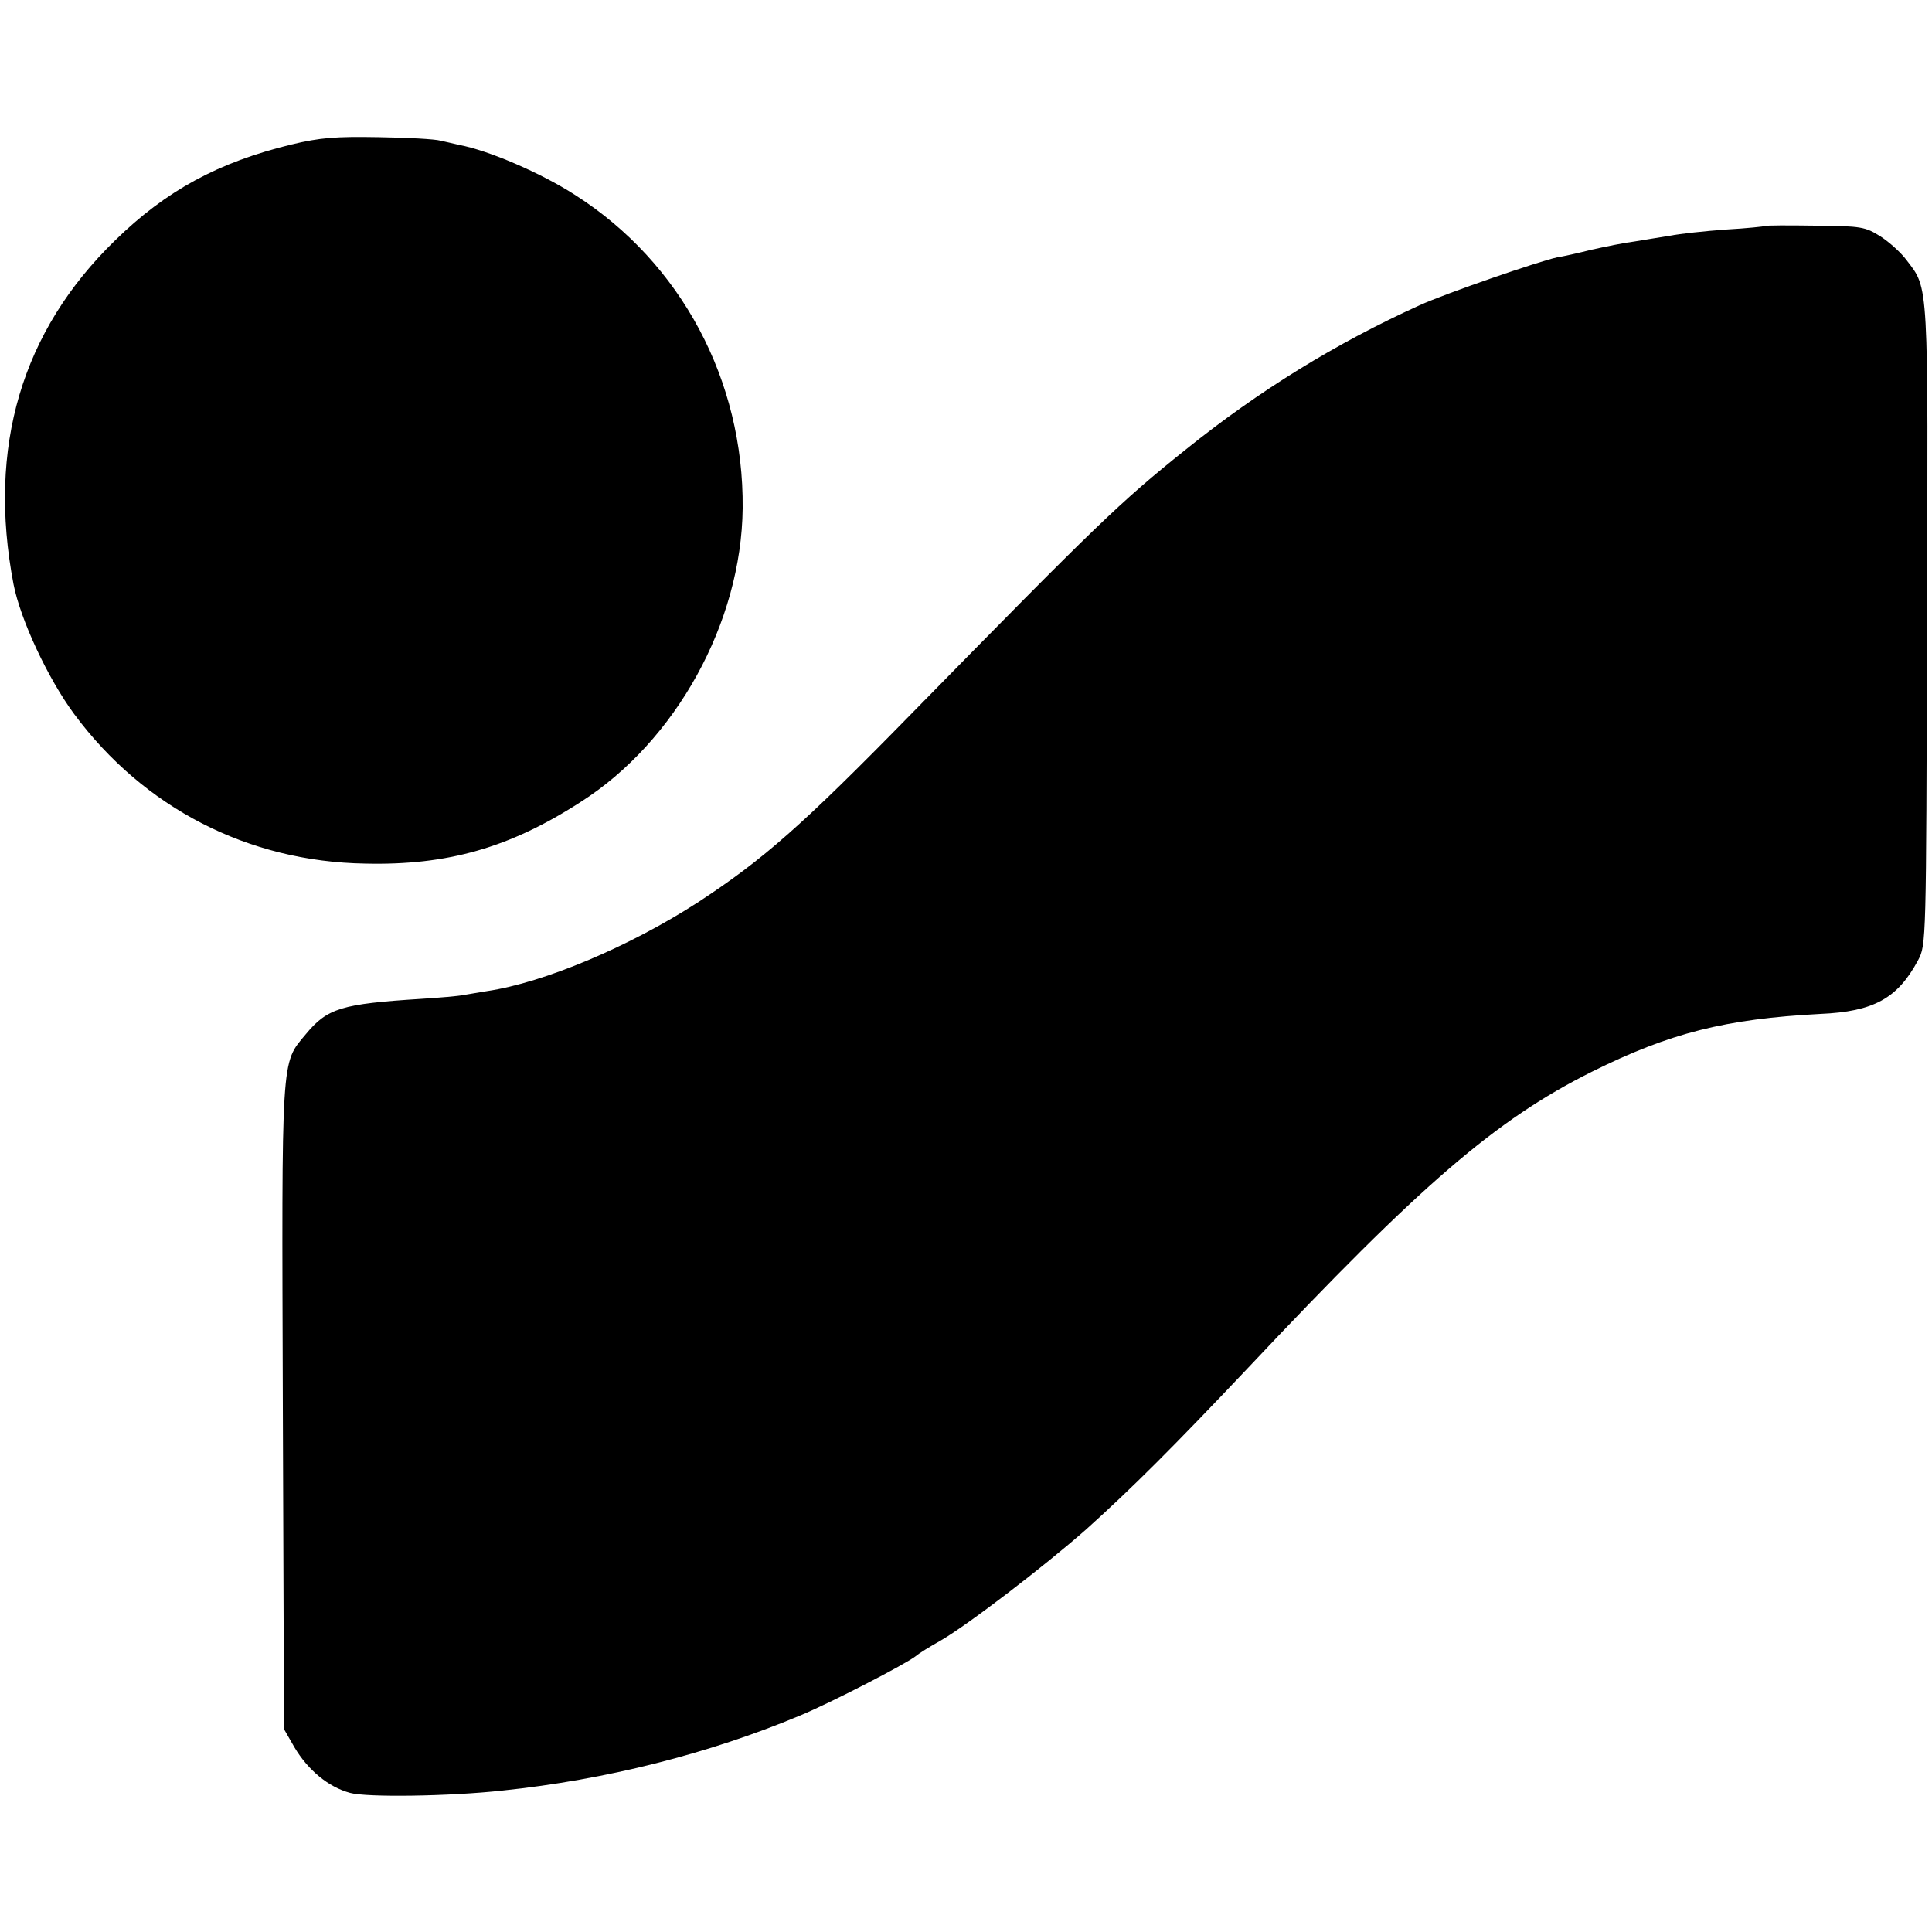
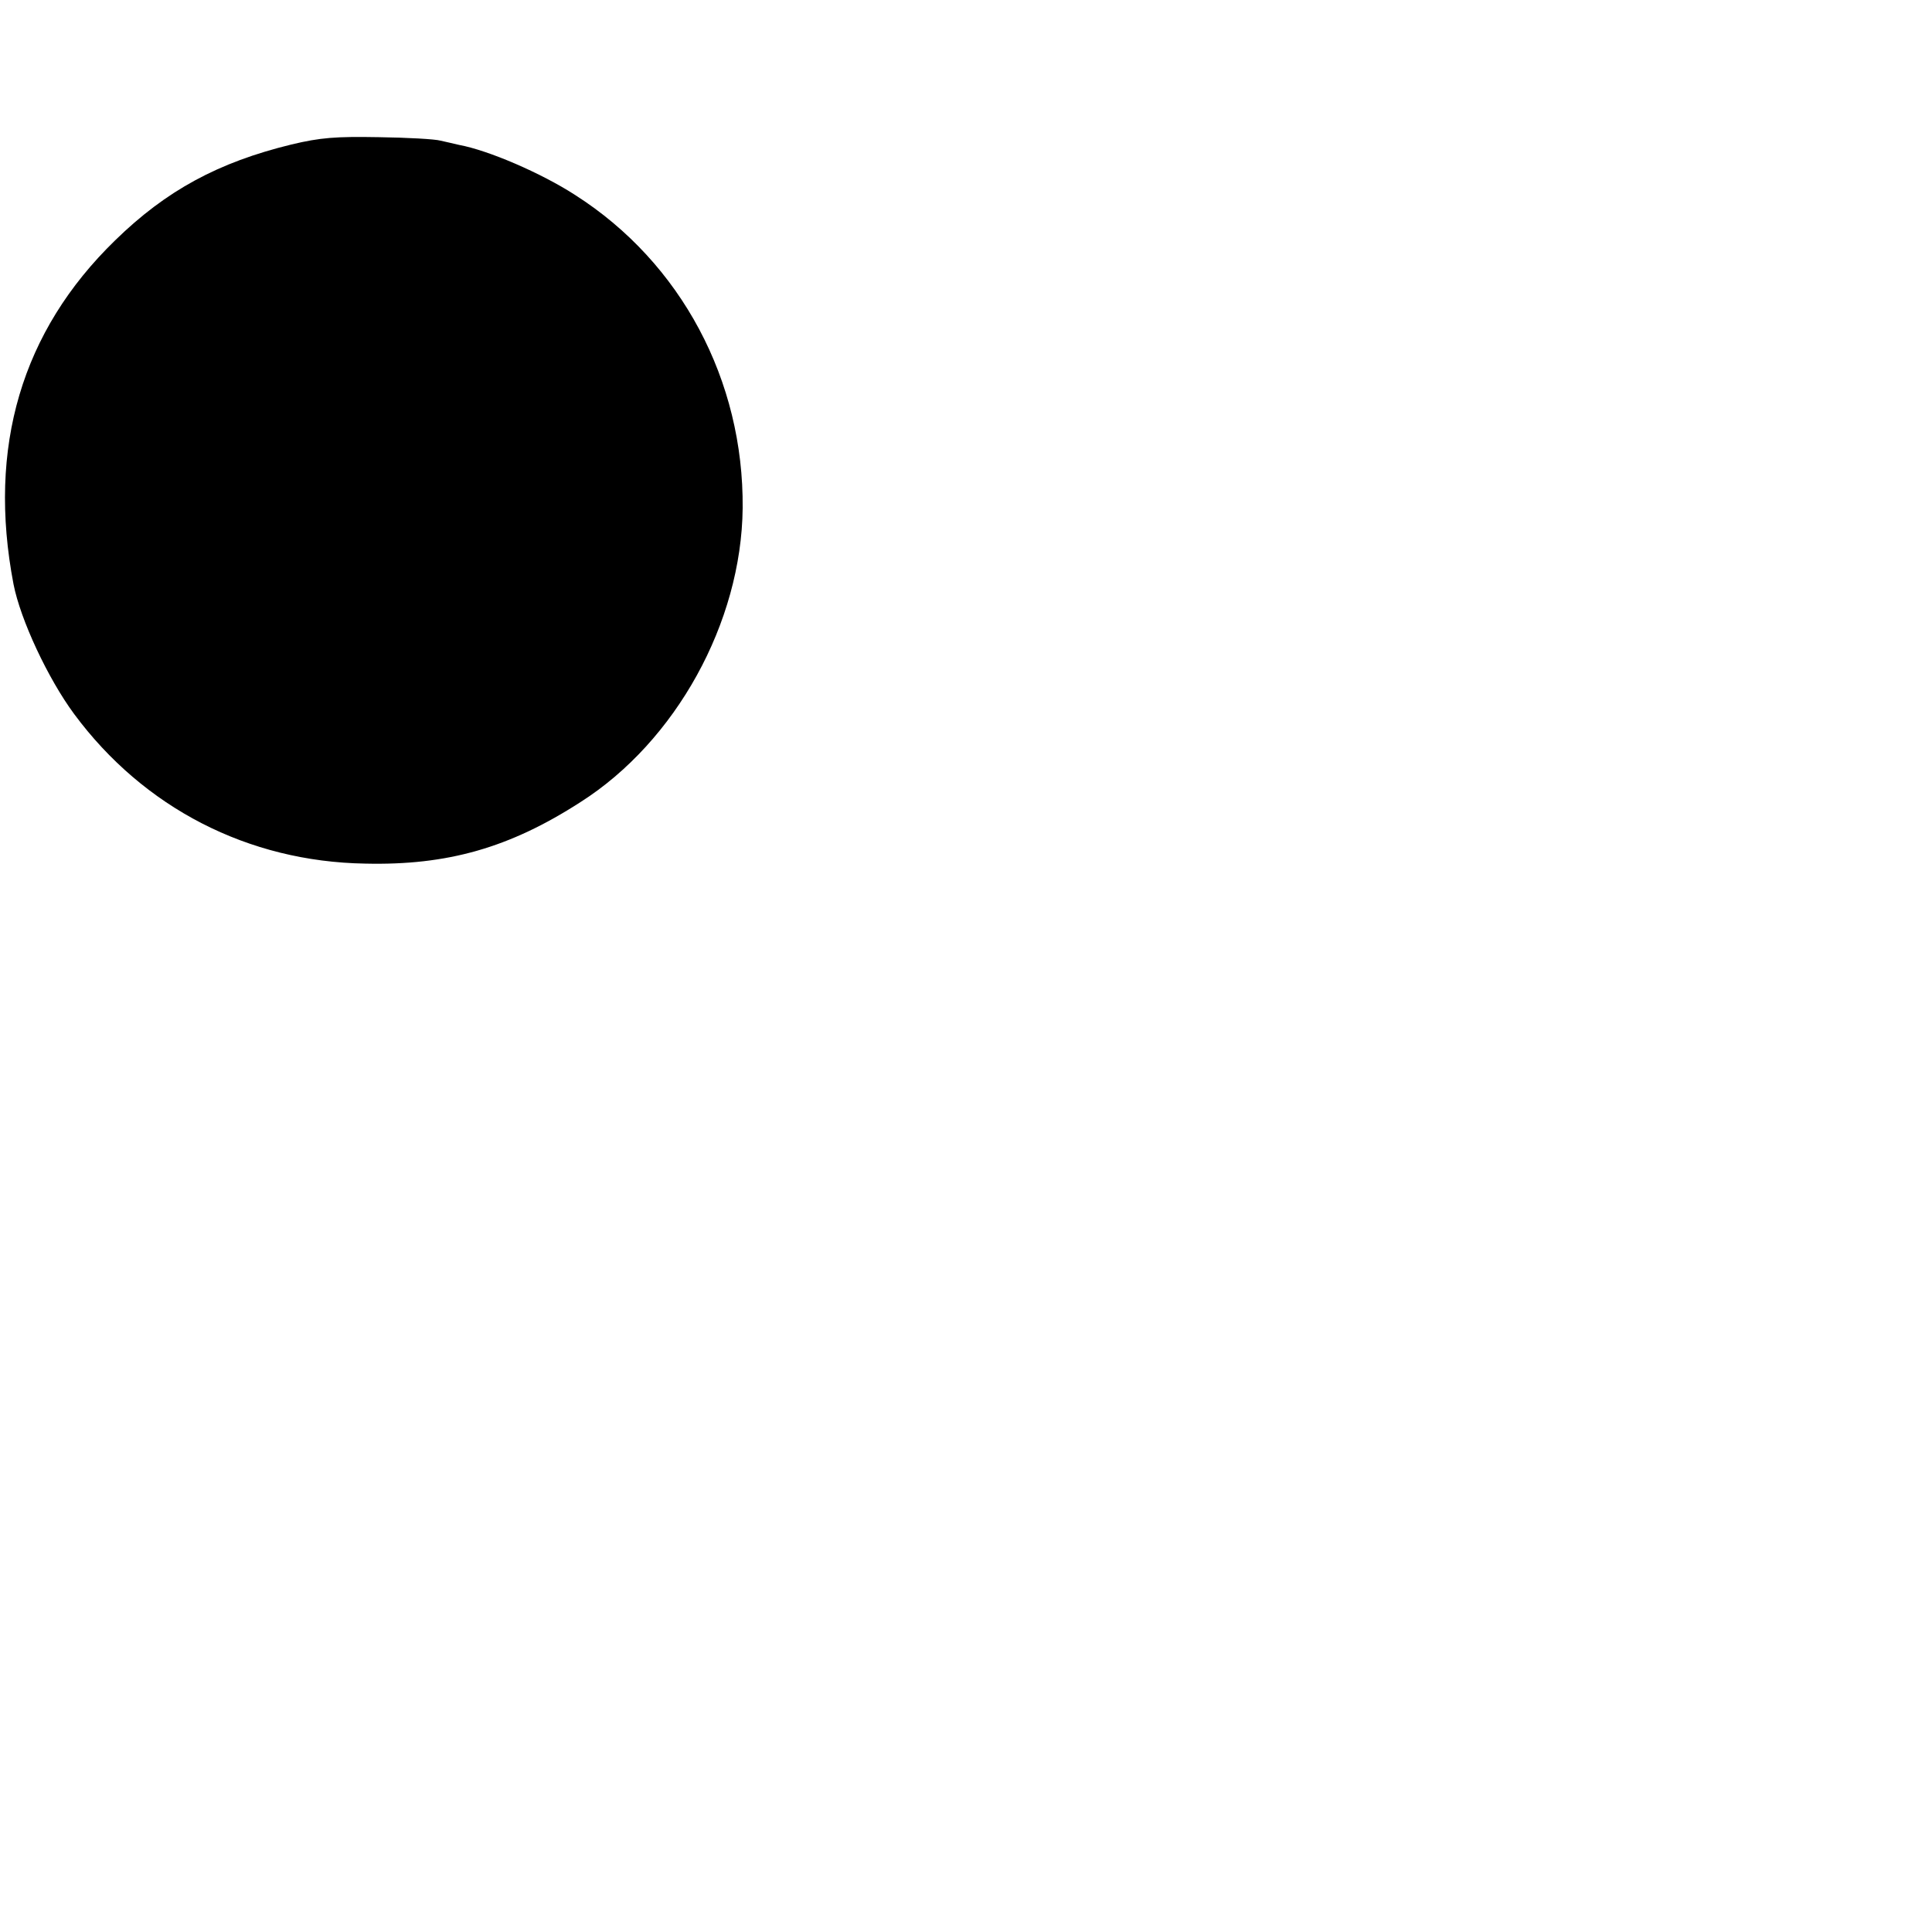
<svg xmlns="http://www.w3.org/2000/svg" version="1.0" width="500pt" height="500pt" viewBox="0 0 500 500" preserveAspectRatio="xMidYMid meet">
  <g transform="translate(0,500) scale(0.1,-0.1)" fill="#000000" stroke="none">
    <path d="M754 4626 c-189 -46 -324 -119 -456 -248 -242 -235 -331 -535 -263 -890 18 -92 89 -244 157 -336 180 -243 450 -382 753 -387 213 -5 374 41 557 159 247 157 417 465 420 761 3 330 -159 635 -433 810 -88 57 -225 116 -301 130 -13 3 -34 8 -48 11 -14 4 -86 8 -160 9 -111 2 -151 -1 -226 -19z" />
-     <path d="M4568 4415 c-2 -1 -47 -6 -101 -9 -55 -4 -120 -11 -145 -16 -26 -4 -67 -11 -92 -15 -25 -3 -74 -13 -110 -21 -36 -9 -76 -18 -90 -20 -47 -10 -288 -93 -356 -124 -216 -98 -416 -221 -606 -374 -171 -137 -226 -190 -713 -687 -279 -285 -380 -374 -550 -485 -175 -113 -396 -207 -545 -229 -19 -3 -47 -8 -60 -10 -14 -3 -63 -7 -110 -10 -206 -13 -243 -24 -299 -92 -64 -77 -62 -45 -59 -964 l3 -834 27 -47 c35 -59 88 -103 144 -118 43 -12 257 -9 394 6 269 28 536 96 770 194 80 33 275 134 300 154 8 7 37 25 64 40 71 41 268 192 377 288 120 108 225 213 419 418 447 475 641 642 889 766 203 101 346 137 592 150 138 6 200 40 253 139 21 40 21 42 23 866 3 900 5 870 -53 946 -14 19 -44 46 -67 61 -40 25 -49 27 -169 28 -70 1 -128 1 -130 -1z" />
  </g>
</svg>